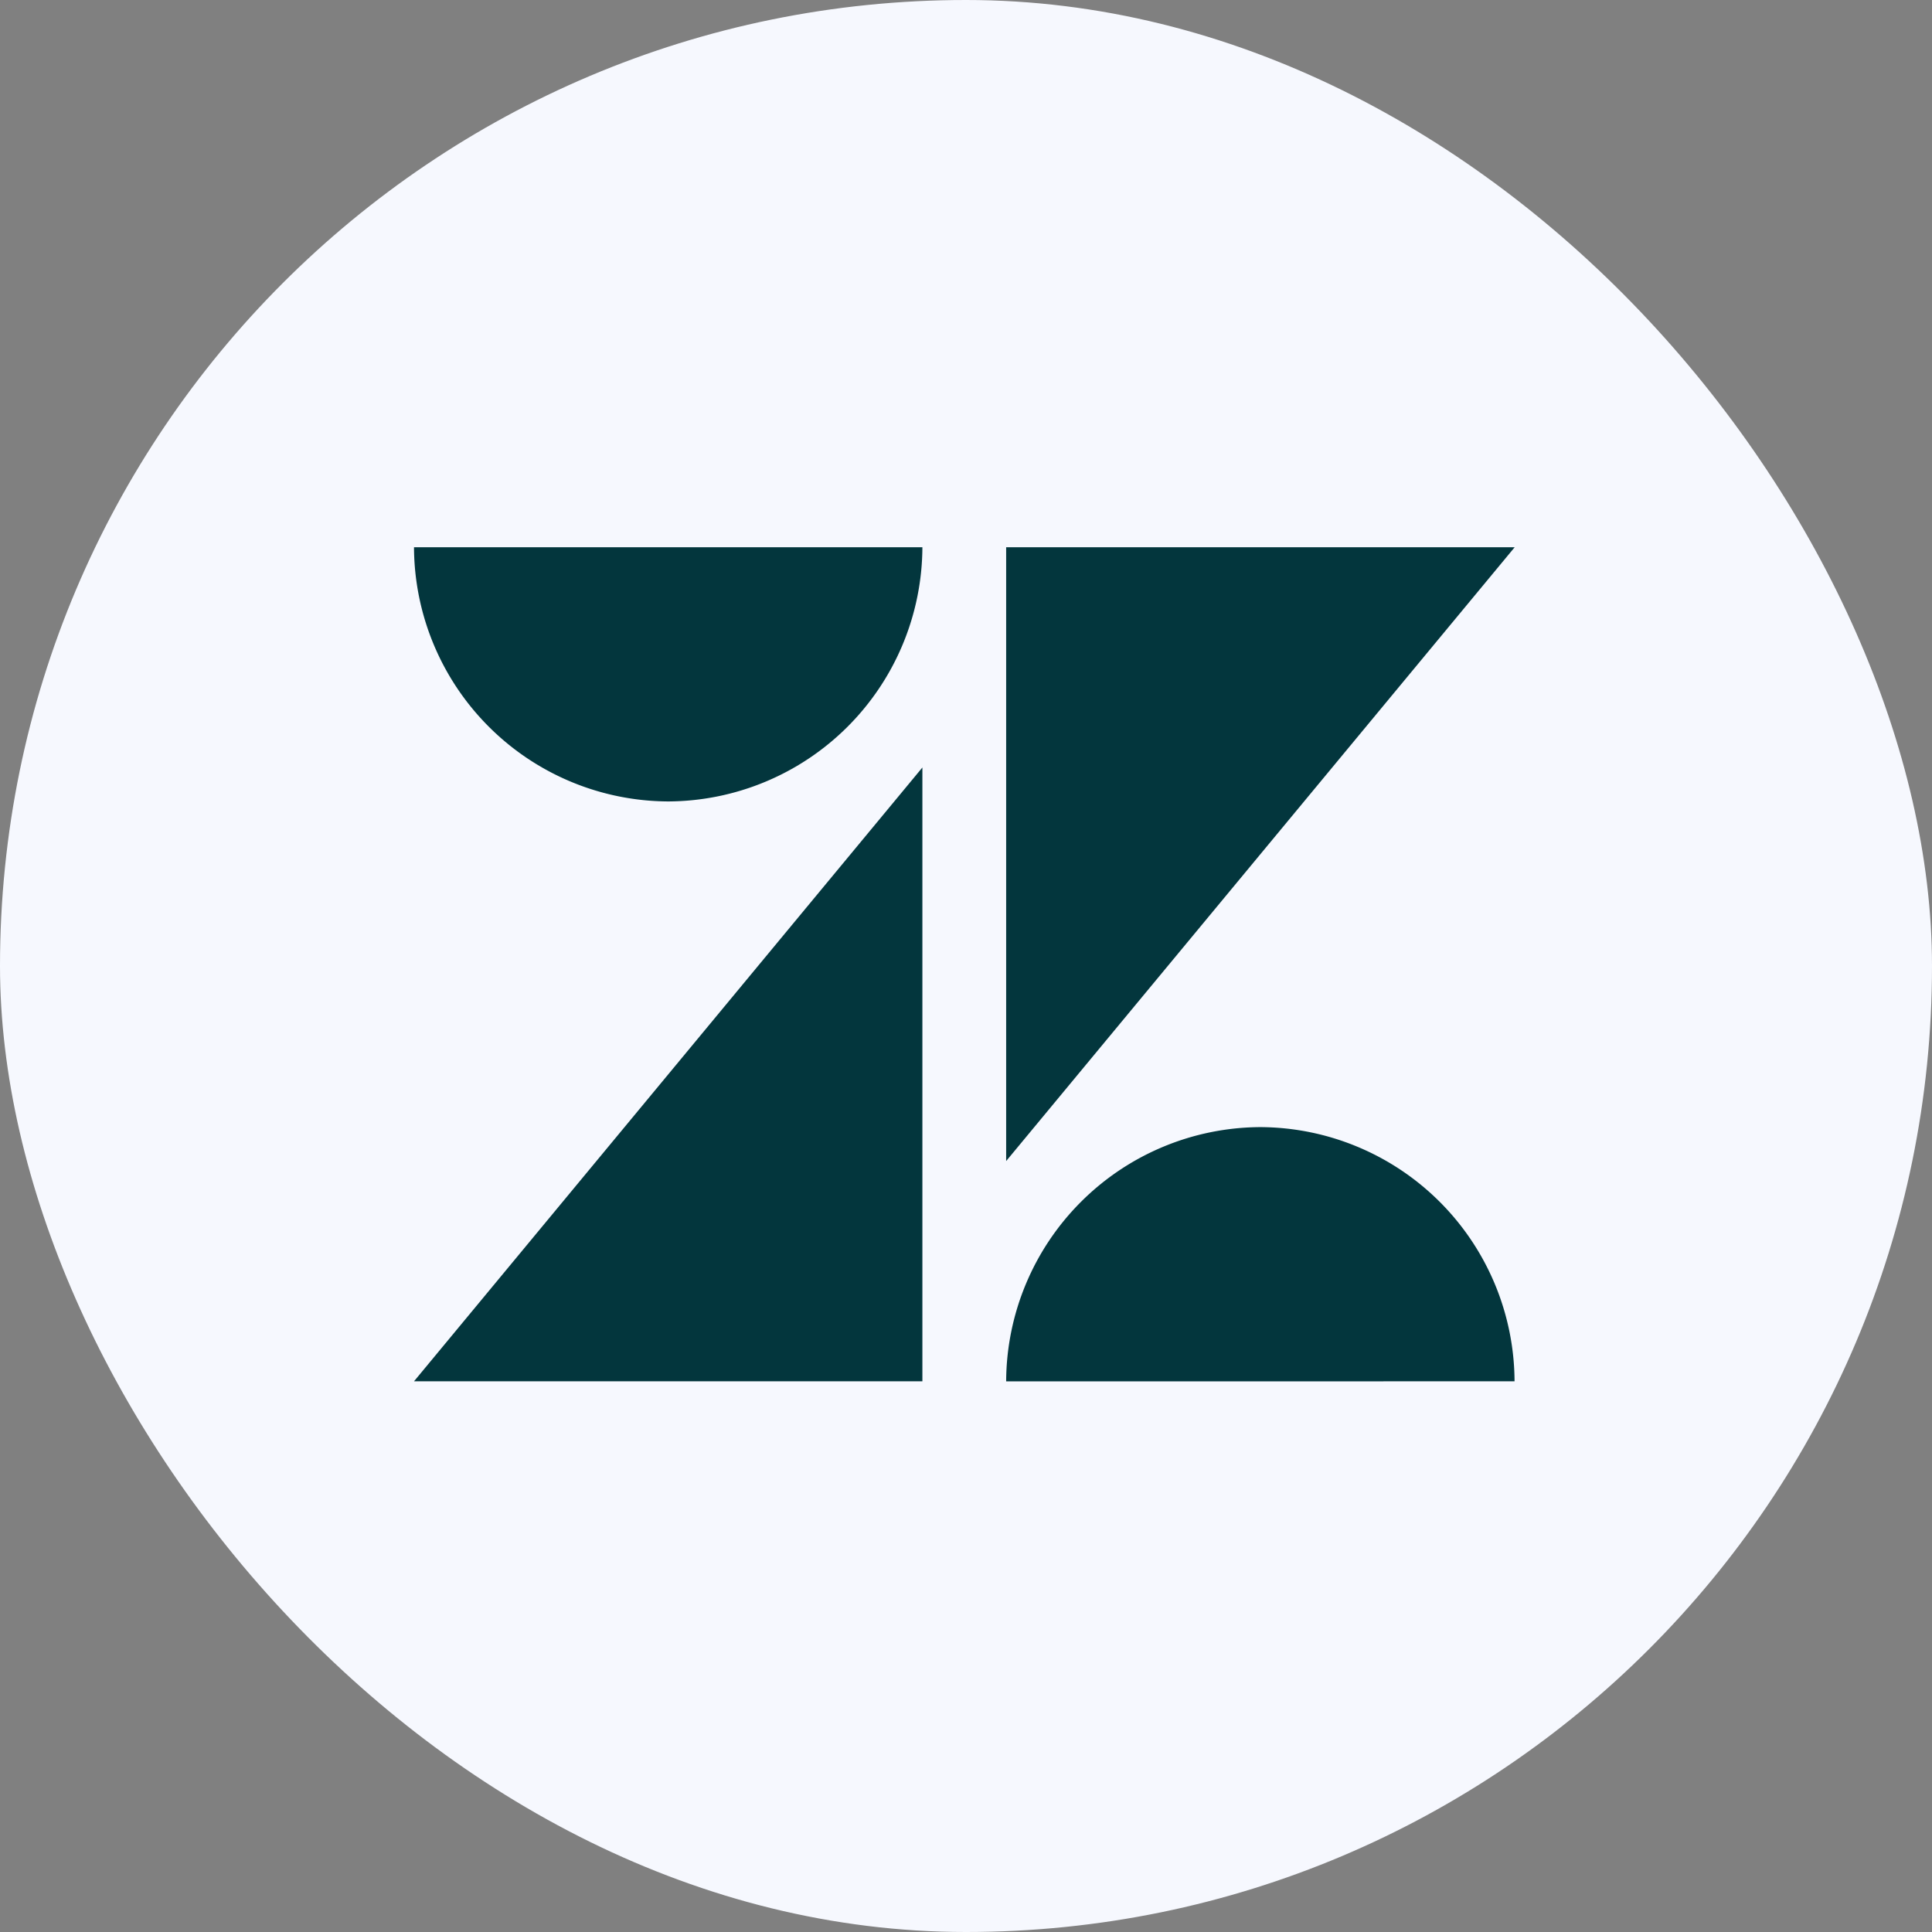
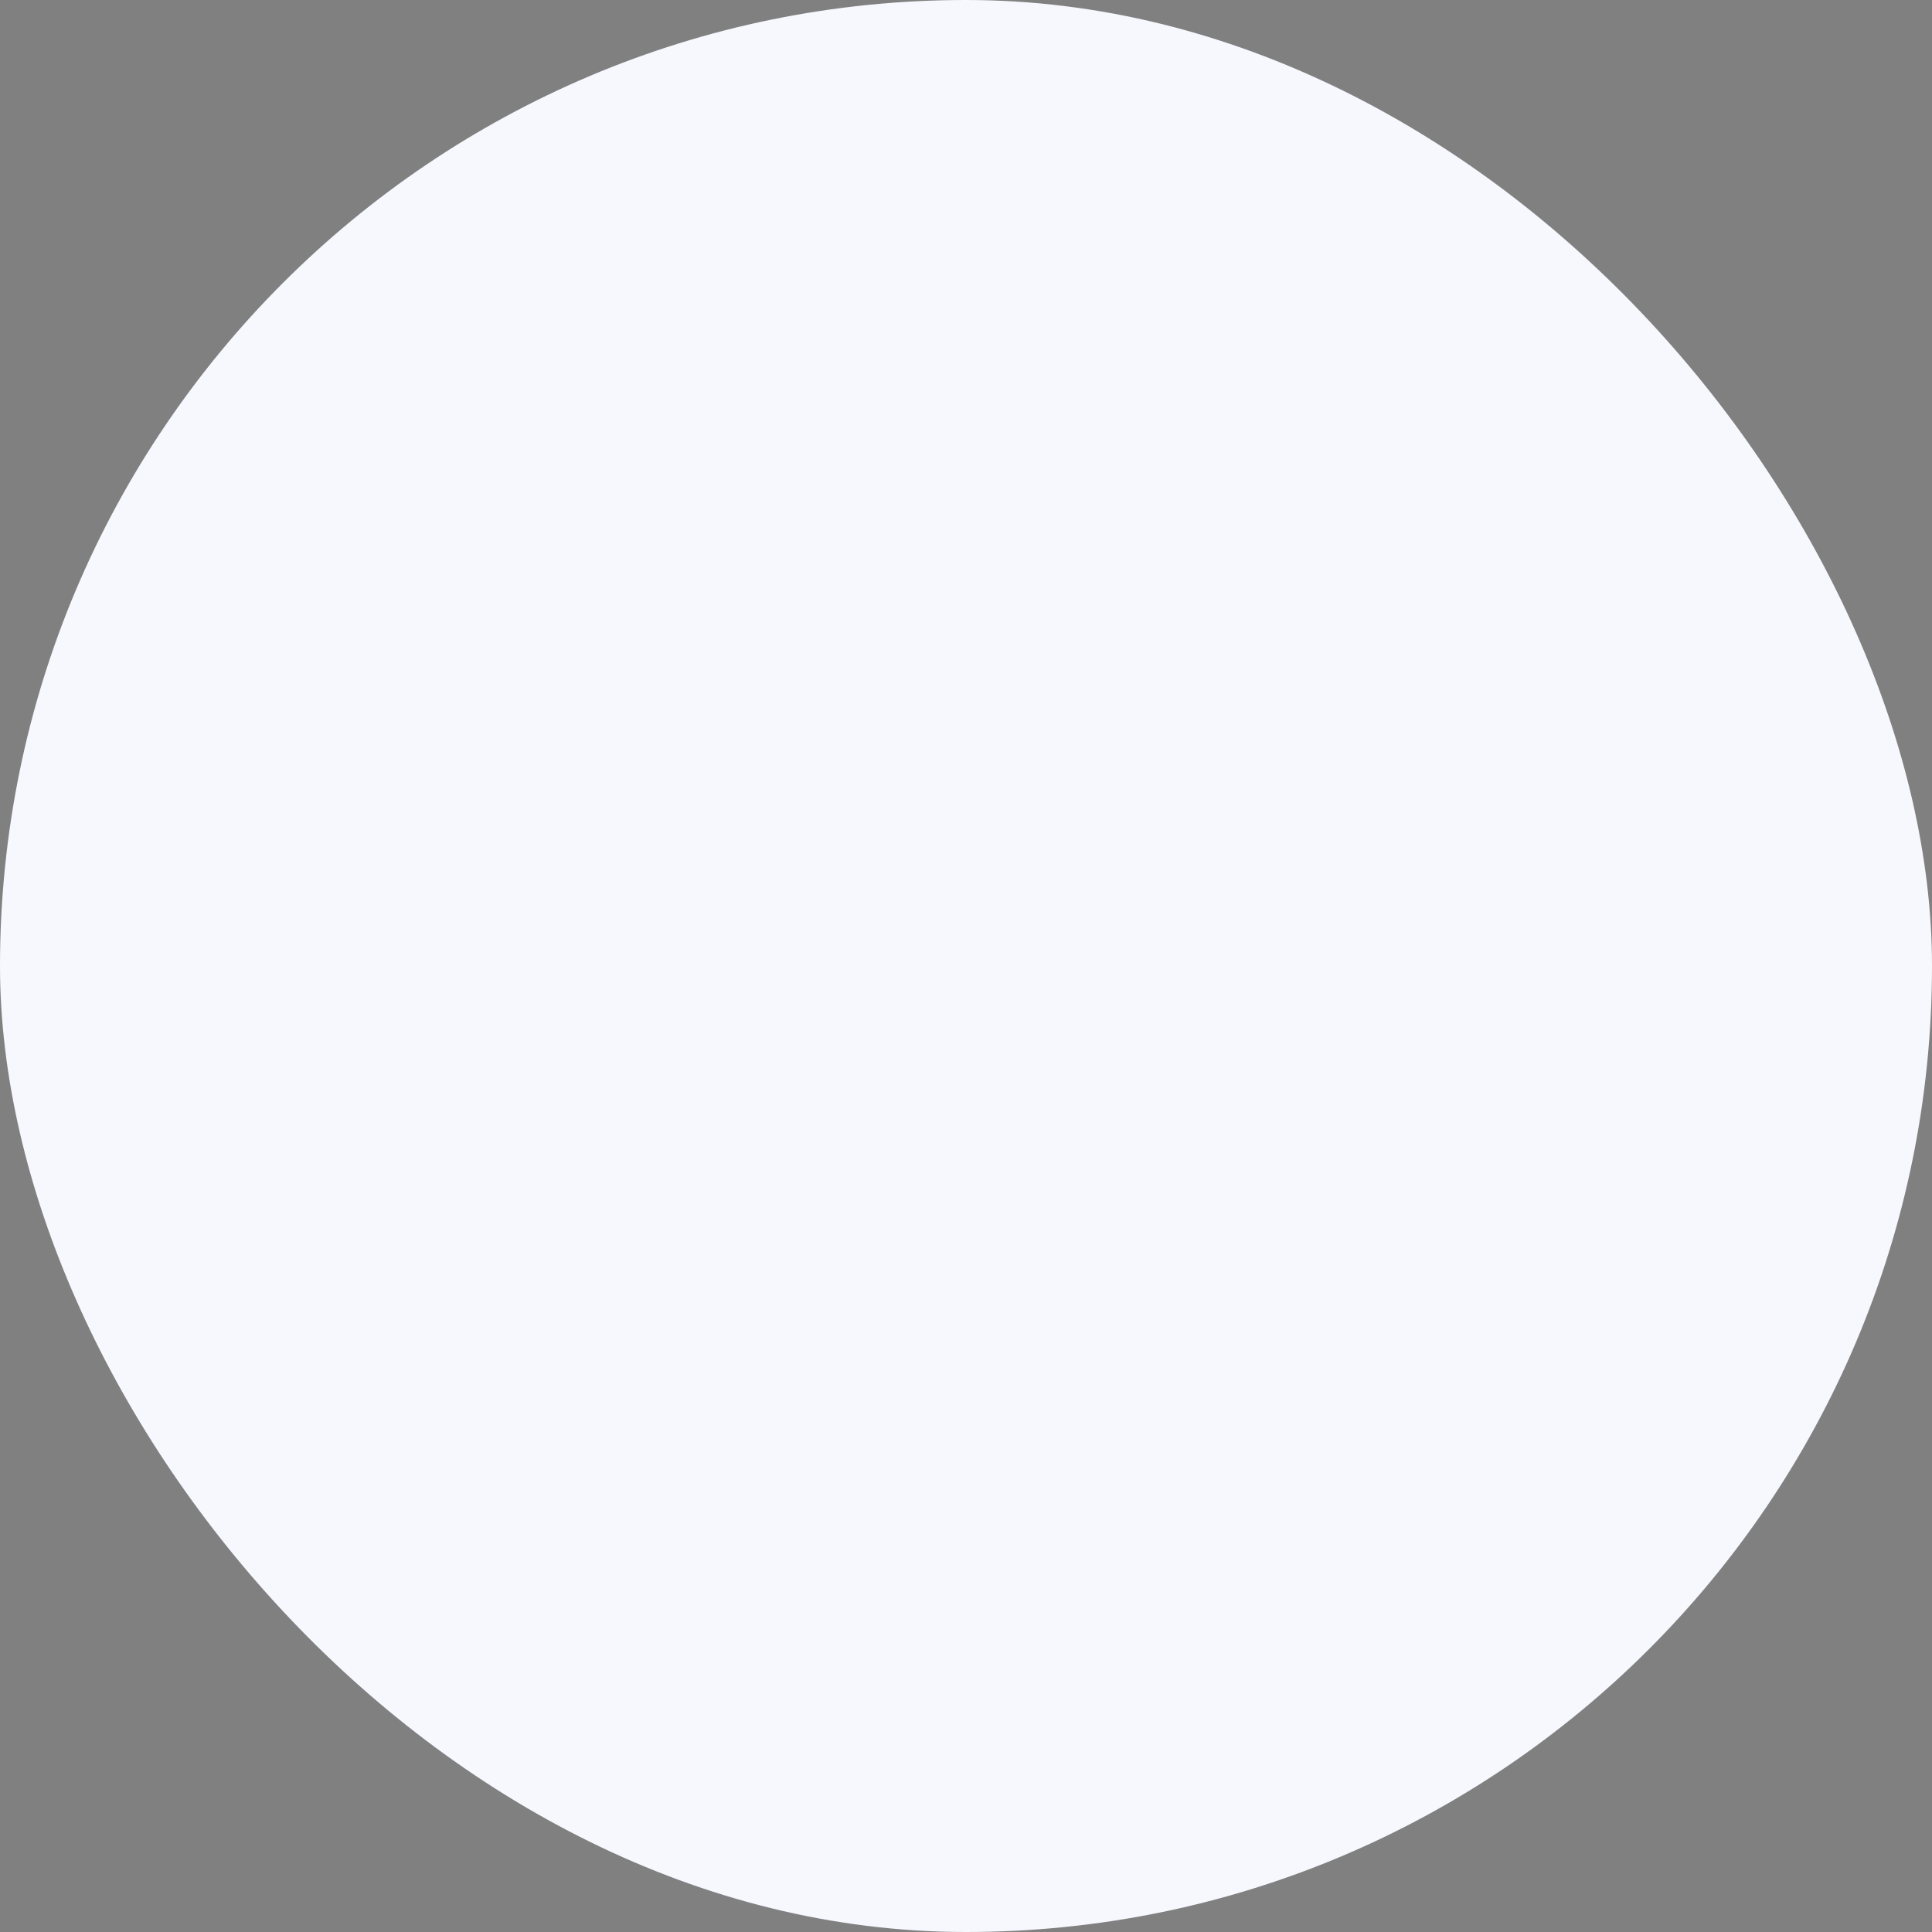
<svg xmlns="http://www.w3.org/2000/svg" width="28" height="28" fill="none">
  <rect width="100%" height="100%" fill="#808080" stroke="none" />
  <rect width="28" height="28" fill="#F6F8FE" rx="14" />
  <g clip-path="url(#a)">
-     <path fill="#03363D" d="M14.582 20.02a3.7 3.7 0 0 1 3.684-3.685 3.7 3.7 0 0 1 3.684 3.684zm-1.214-8.897v8.896H6zm1.214 5.704V7.931h7.37zm-1.214-8.896a3.7 3.7 0 0 1-3.684 3.684A3.7 3.7 0 0 1 6 7.931z" />
-   </g>
+     </g>
  <defs>
    <clipPath id="a">
-       <path fill="#fff" d="M6 7.931h16v12.138H6z" />
-     </clipPath>
+       </clipPath>
  </defs>
</svg>